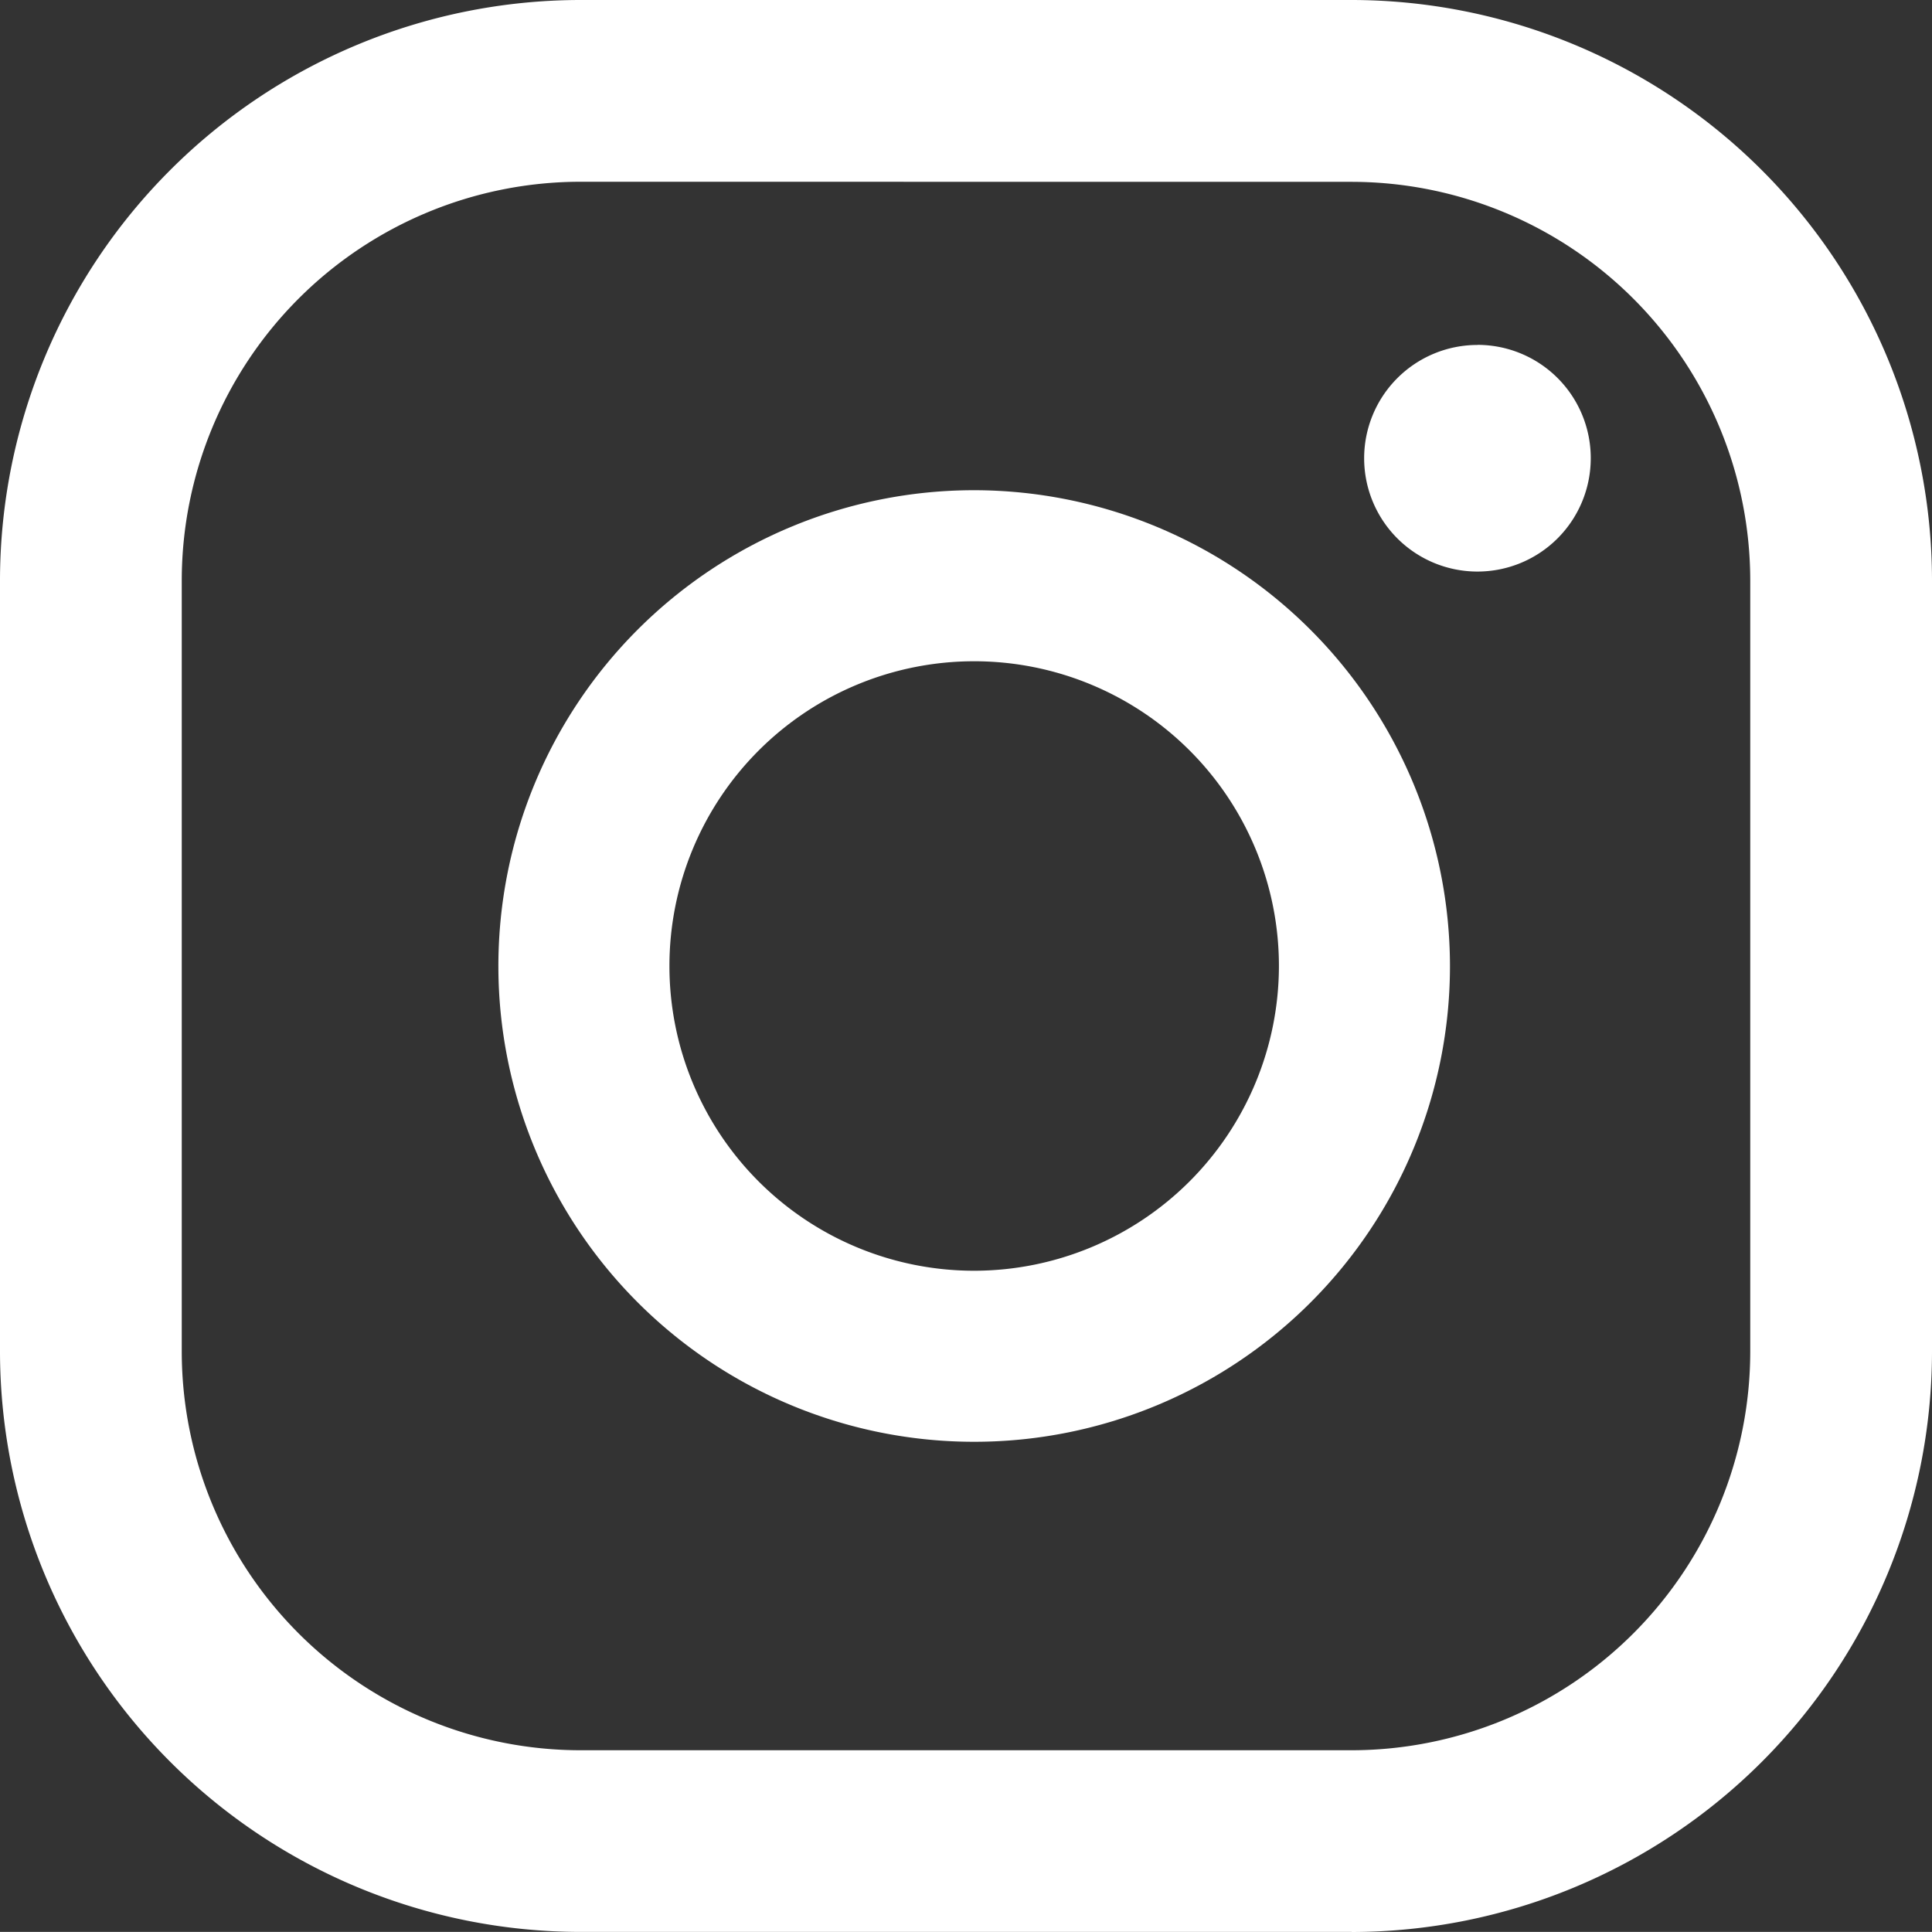
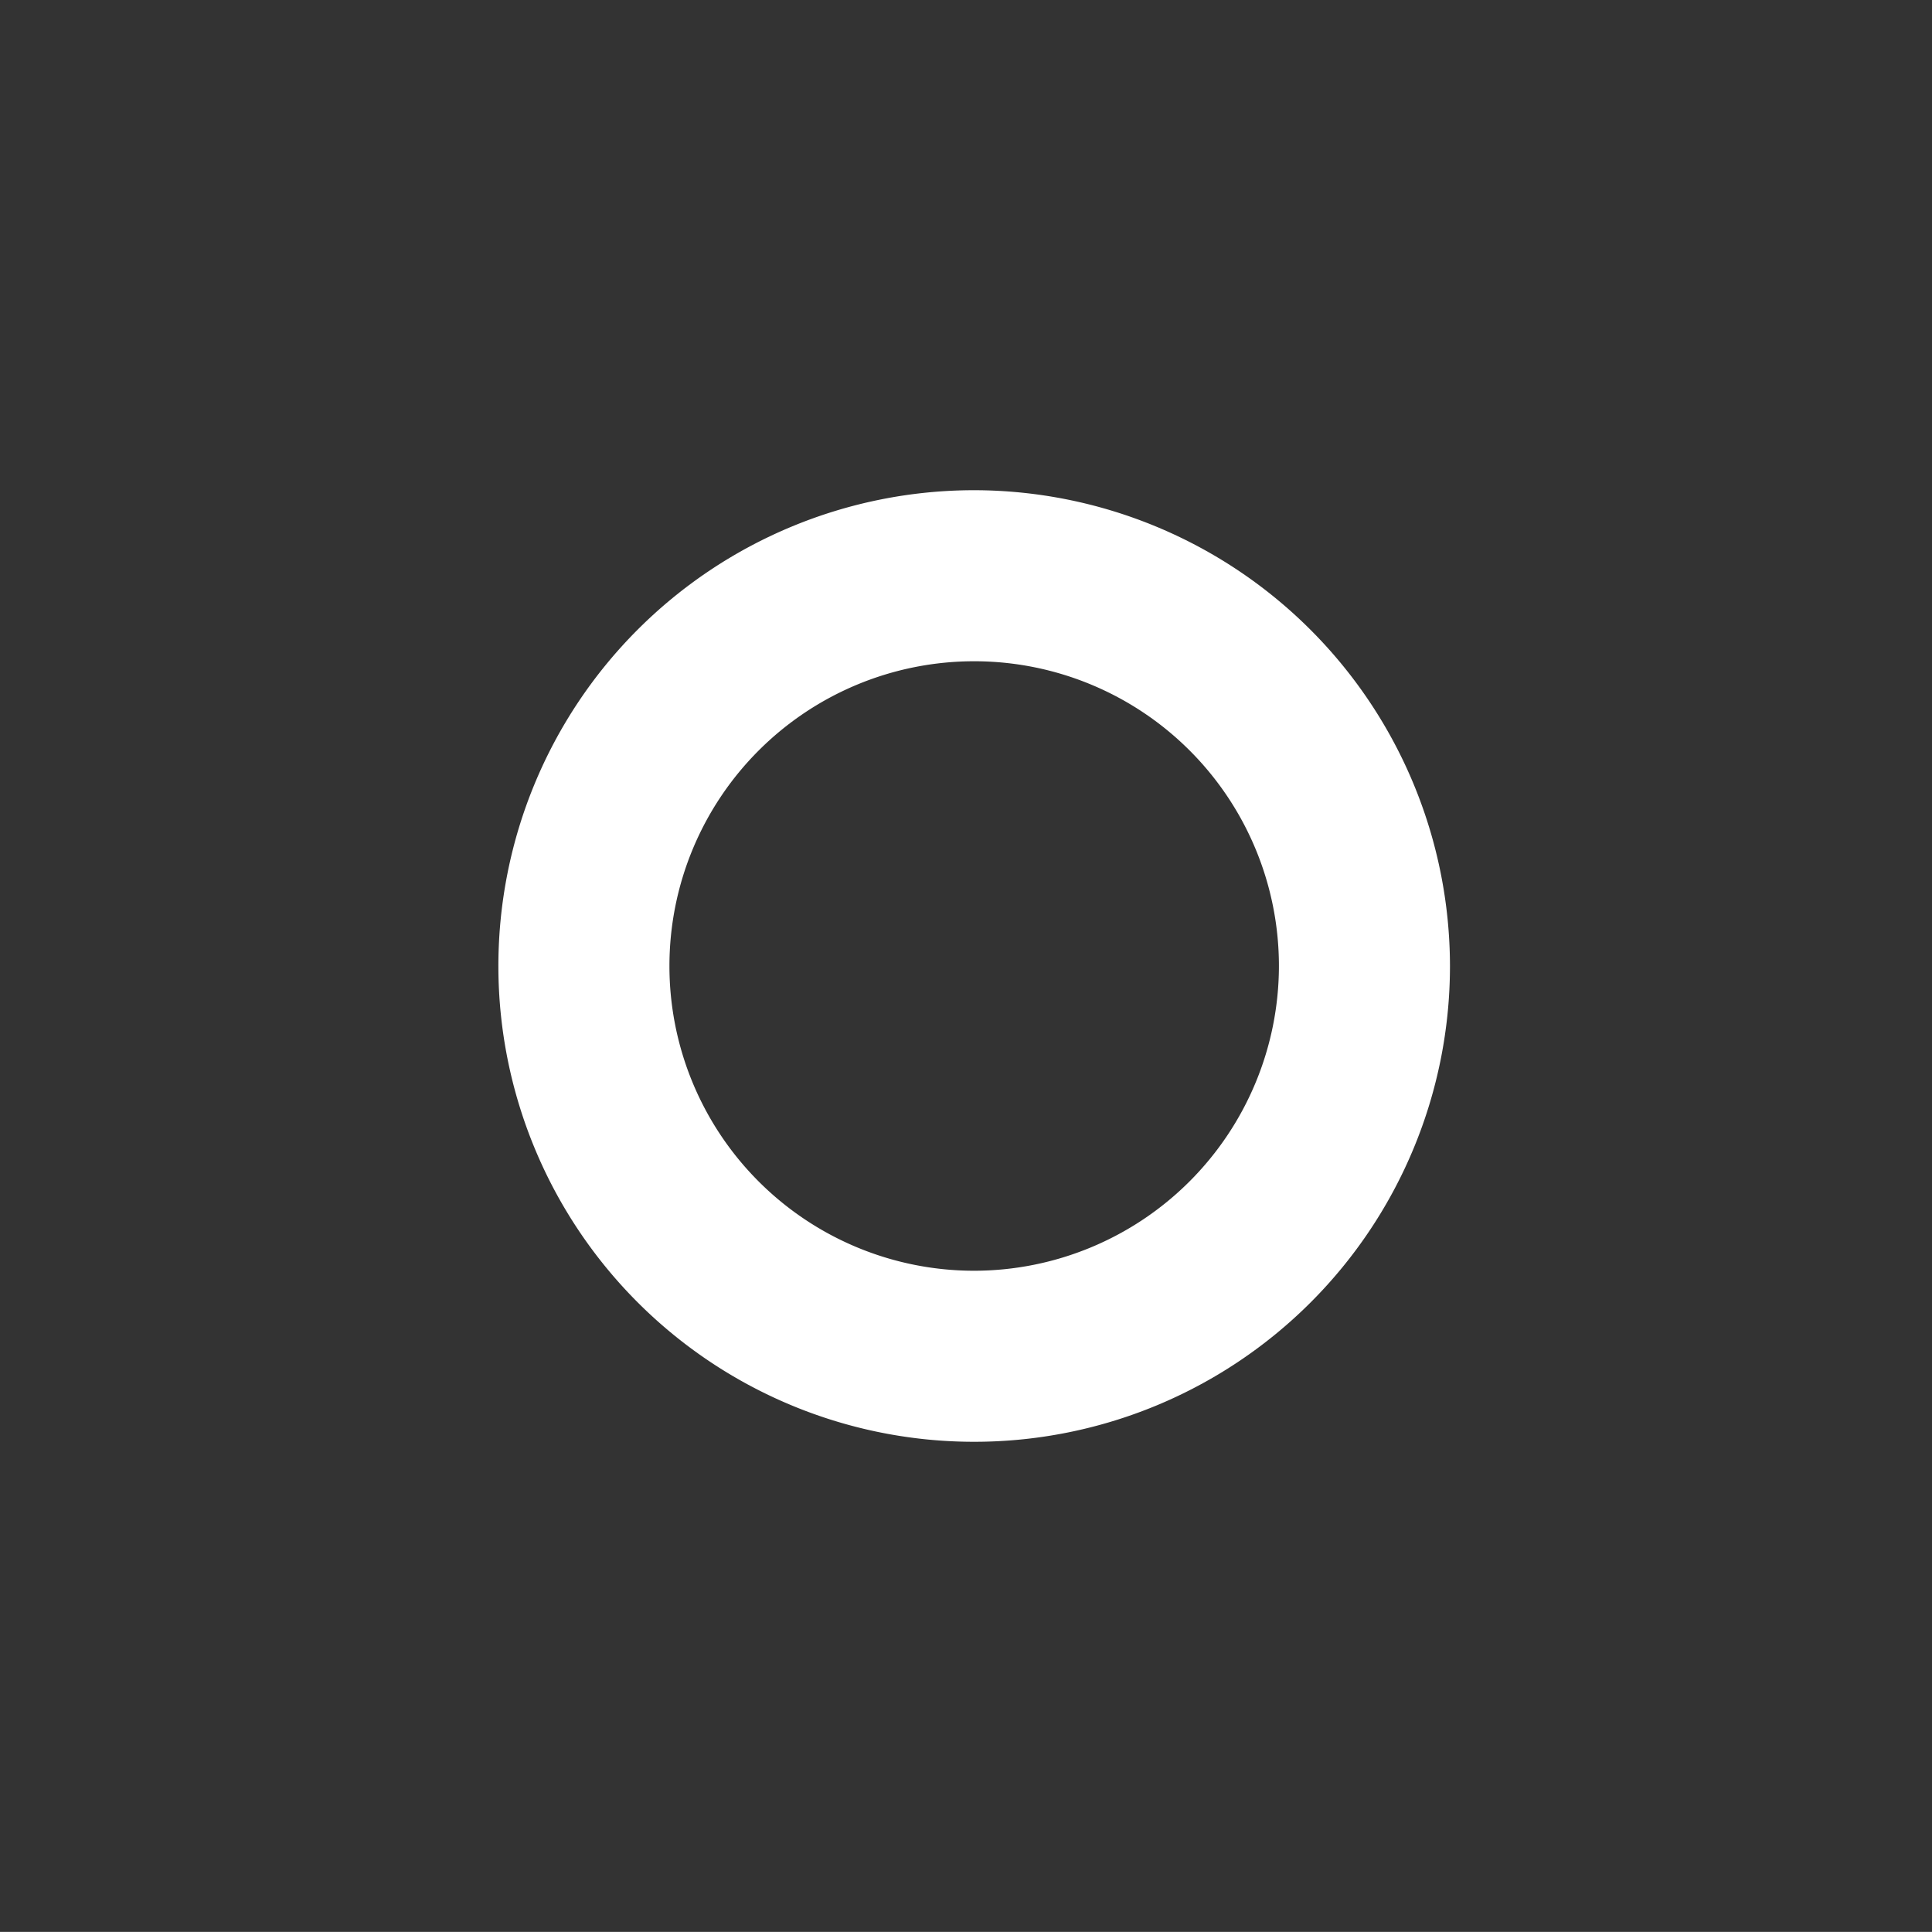
<svg xmlns="http://www.w3.org/2000/svg" width="22.918" height="22.917" viewBox="0 0 22.918 22.917">
  <rect x="0" y="0" width="22.918" height="22.917" fill="#333333" stroke="none" />
  <g id="グループ_1642" data-name="グループ 1642" transform="translate(-815 -5924.527)">
-     <path id="パス_17296" data-name="パス 17296" d="M17.526,7.858A1.344,1.344,0,1,0,18.87,9.2a1.343,1.343,0,0,0-1.344-1.343" transform="translate(815 5920.761)" fill="#fff" />
    <path id="パス_17297" data-name="パス 17297" d="M11.553,9.581A5.644,5.644,0,1,0,17.2,15.225a5.651,5.651,0,0,0-5.644-5.644m0,9.259a3.615,3.615,0,1,1,3.615-3.615,3.619,3.619,0,0,1-3.615,3.615" transform="translate(815 5920.761)" fill="#fff" />
-     <path id="パス_17298" data-name="パス 17298" d="M16.034,26.683H6.884A6.892,6.892,0,0,1,0,19.8v-9.15A6.891,6.891,0,0,1,6.884,3.766h9.15a6.892,6.892,0,0,1,6.884,6.883V19.8a6.892,6.892,0,0,1-6.884,6.884M6.884,5.922a4.733,4.733,0,0,0-4.728,4.727V19.8a4.733,4.733,0,0,0,4.728,4.728h9.15A4.733,4.733,0,0,0,20.762,19.8v-9.15a4.733,4.733,0,0,0-4.728-4.727Z" transform="translate(815 5920.761)" fill="#fff" />
  </g>
</svg>